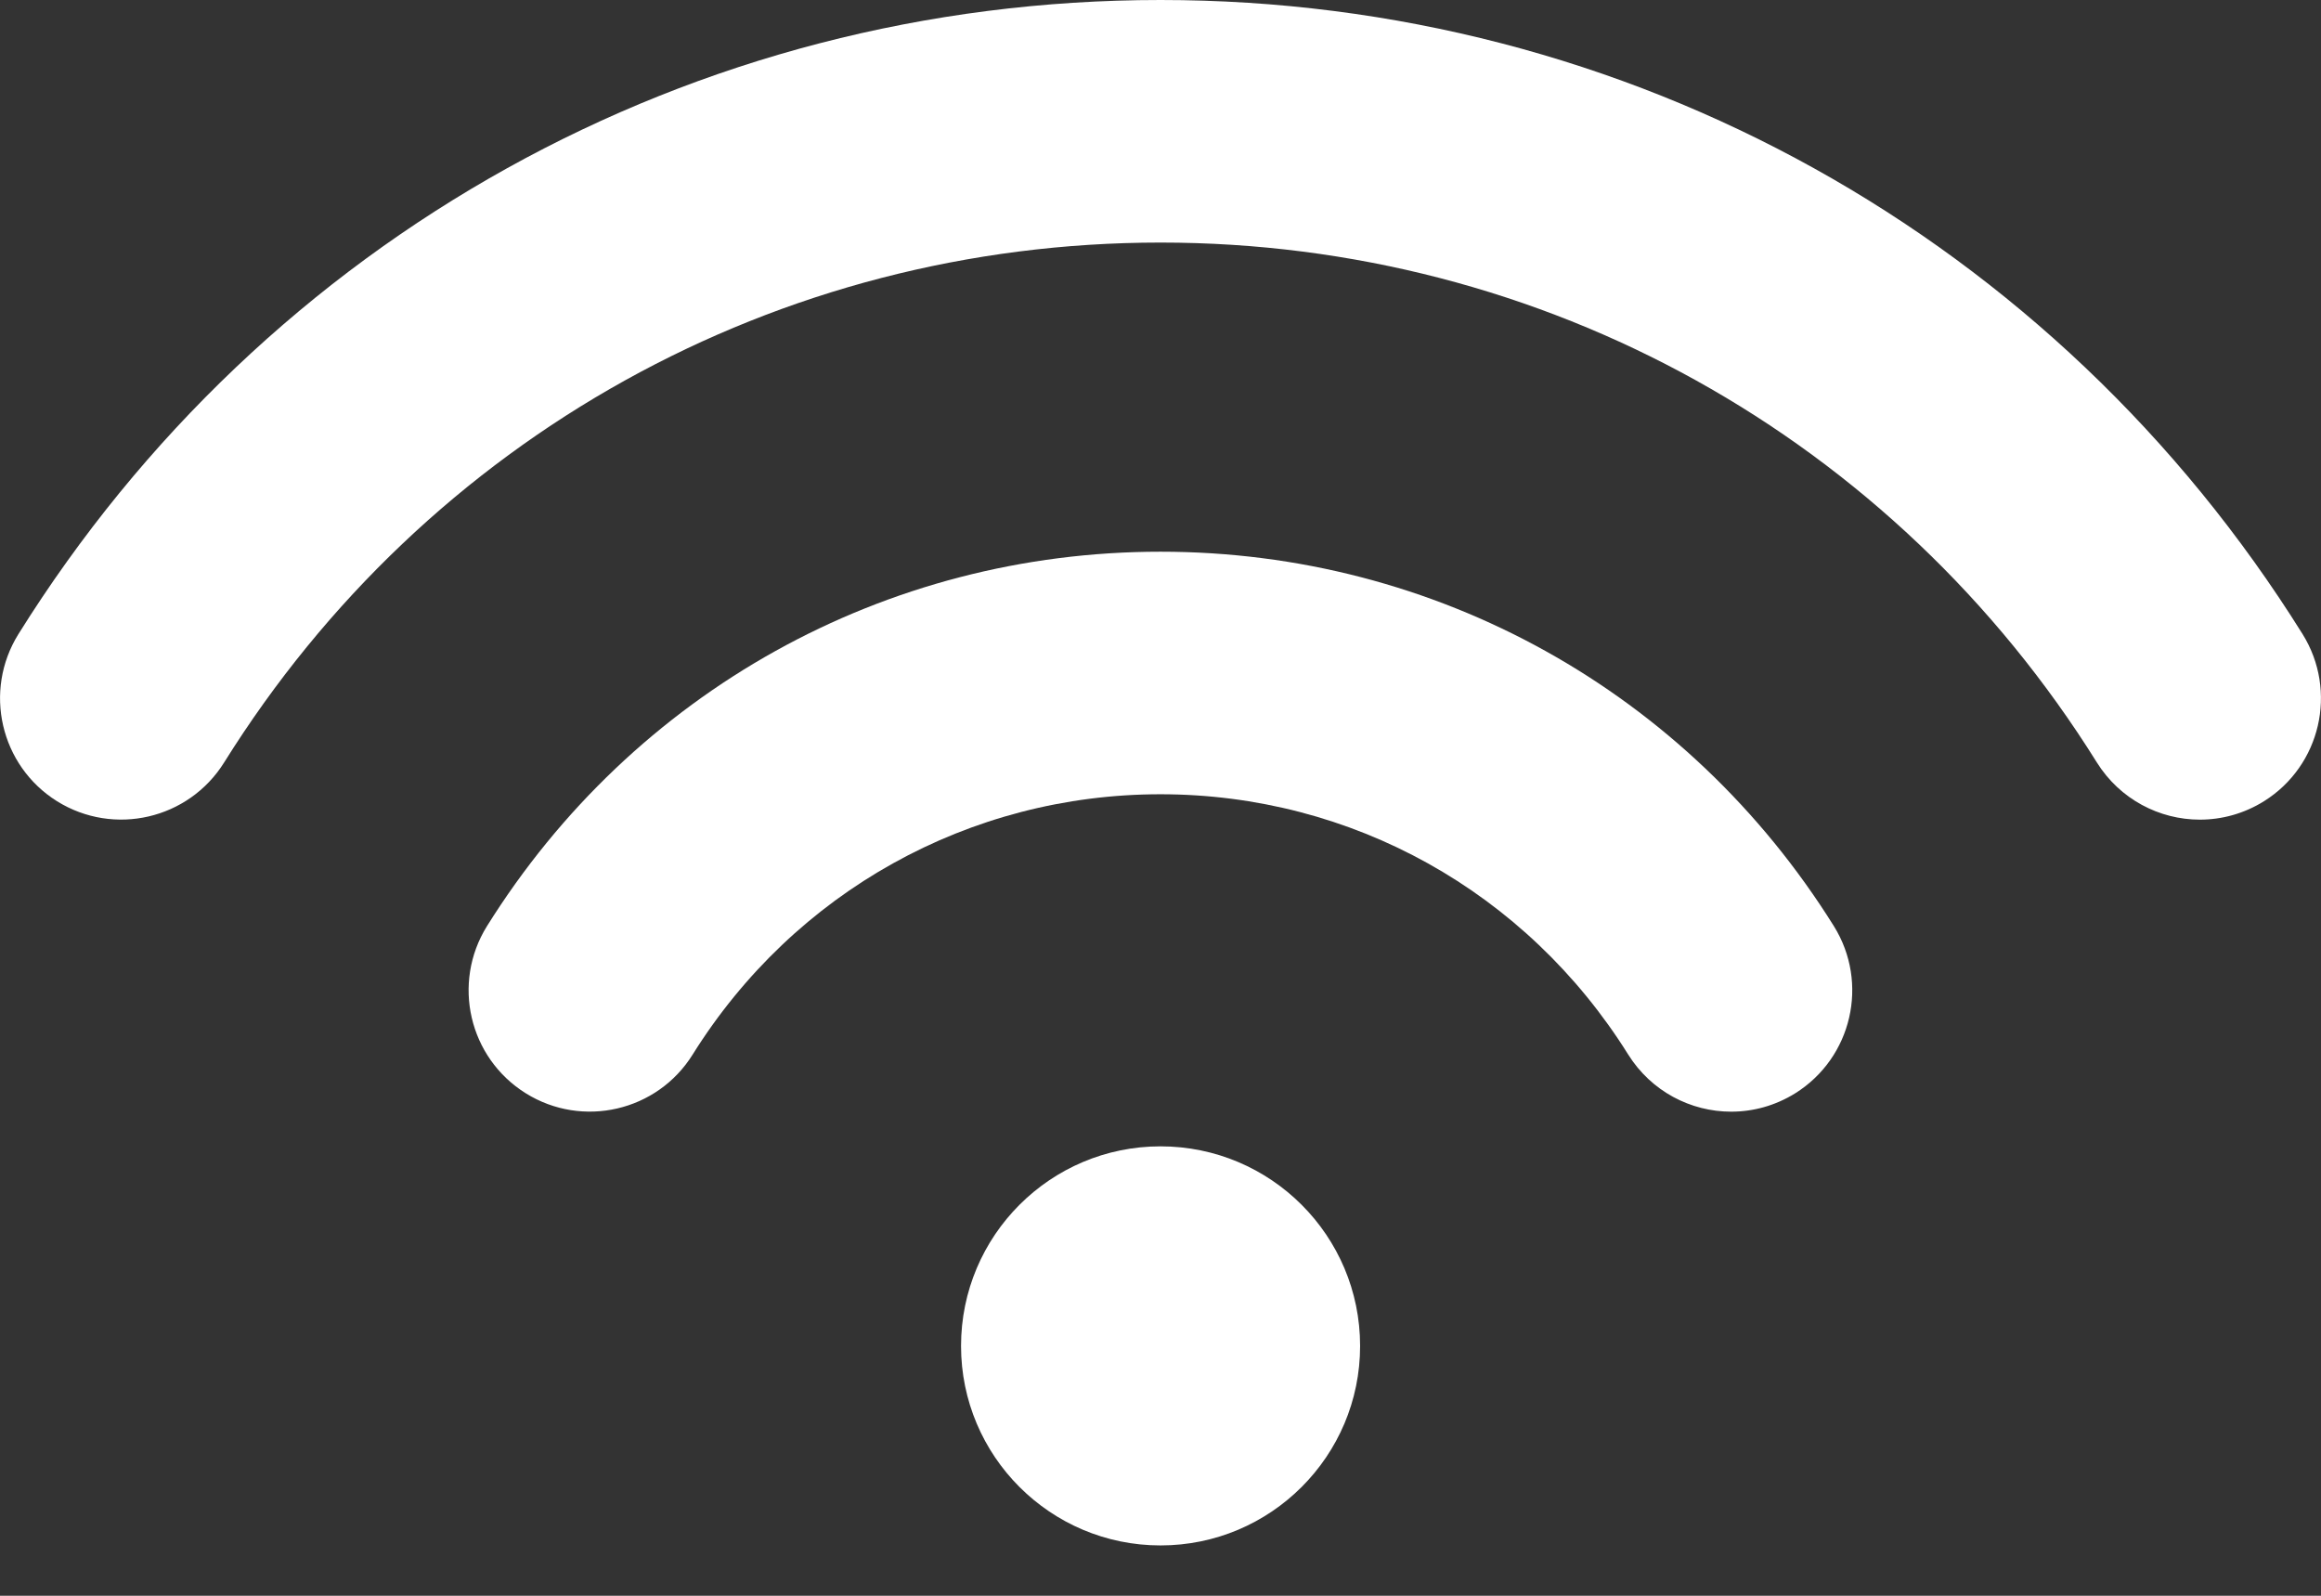
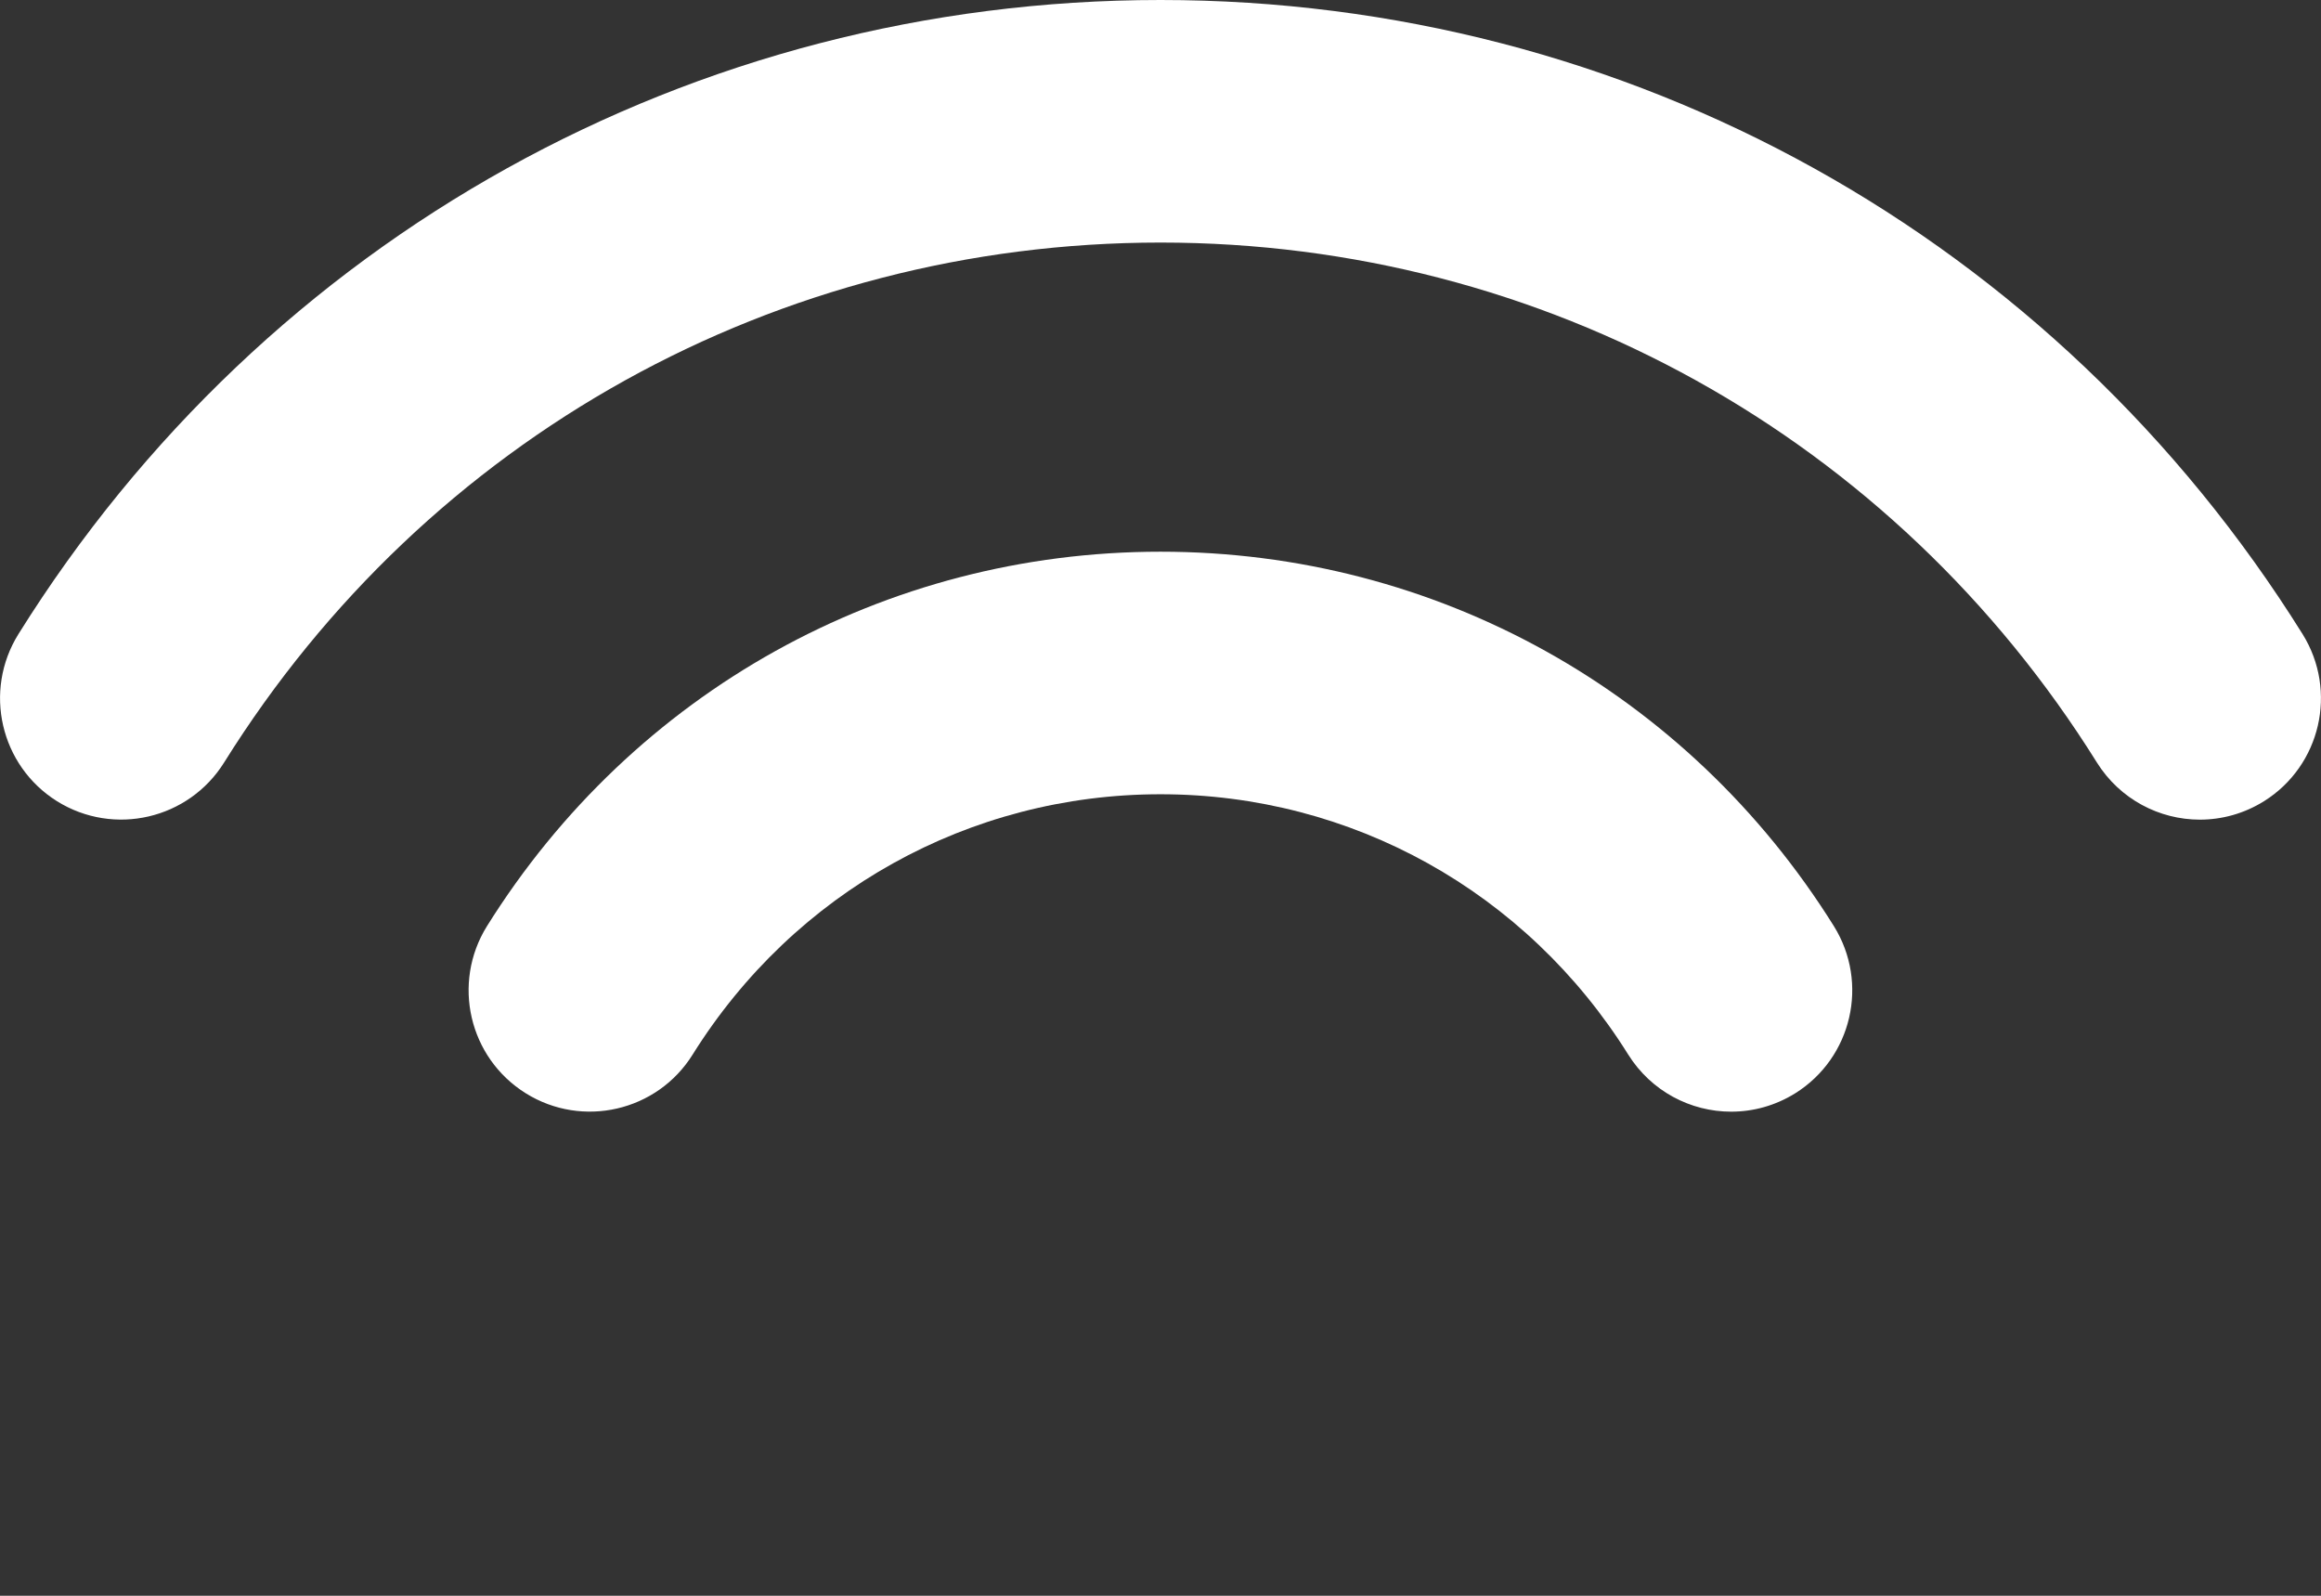
<svg xmlns="http://www.w3.org/2000/svg" width="16" height="11" viewBox="0 0 16 11" fill="none">
  <rect x="0" y="0" width="16" height="11" fill="#333333" stroke="none" />
  <path d="M8 3.803C6.102 3.803 4.367 4.768 3.357 6.384C3.113 6.776 3.232 7.291 3.624 7.536C4.015 7.78 4.531 7.661 4.775 7.269C5.477 6.146 6.683 5.475 8 5.475C9.317 5.475 10.522 6.146 11.224 7.269C11.383 7.523 11.655 7.663 11.934 7.663C12.085 7.663 12.238 7.622 12.376 7.536C12.767 7.291 12.886 6.776 12.642 6.384C11.633 4.768 9.897 3.803 8 3.803Z" fill="white" />
  <path d="M15.873 4.371C14.164 1.634 11.221 0 8 0C4.779 0 1.836 1.634 0.127 4.371C-0.117 4.763 0.002 5.278 0.393 5.523C0.785 5.767 1.3 5.648 1.545 5.256C2.946 3.012 5.36 1.672 8 1.672C10.64 1.672 13.054 3.012 14.455 5.256C14.614 5.51 14.886 5.65 15.165 5.65C15.316 5.65 15.469 5.609 15.607 5.523C15.998 5.278 16.117 4.763 15.873 4.371Z" fill="white" />
-   <path d="M8 10.653C8.76 10.653 9.376 10.037 9.376 9.278C9.376 8.518 8.76 7.902 8 7.902C7.241 7.902 6.625 8.518 6.625 9.278C6.625 10.037 7.241 10.653 8 10.653Z" fill="white" />
</svg>